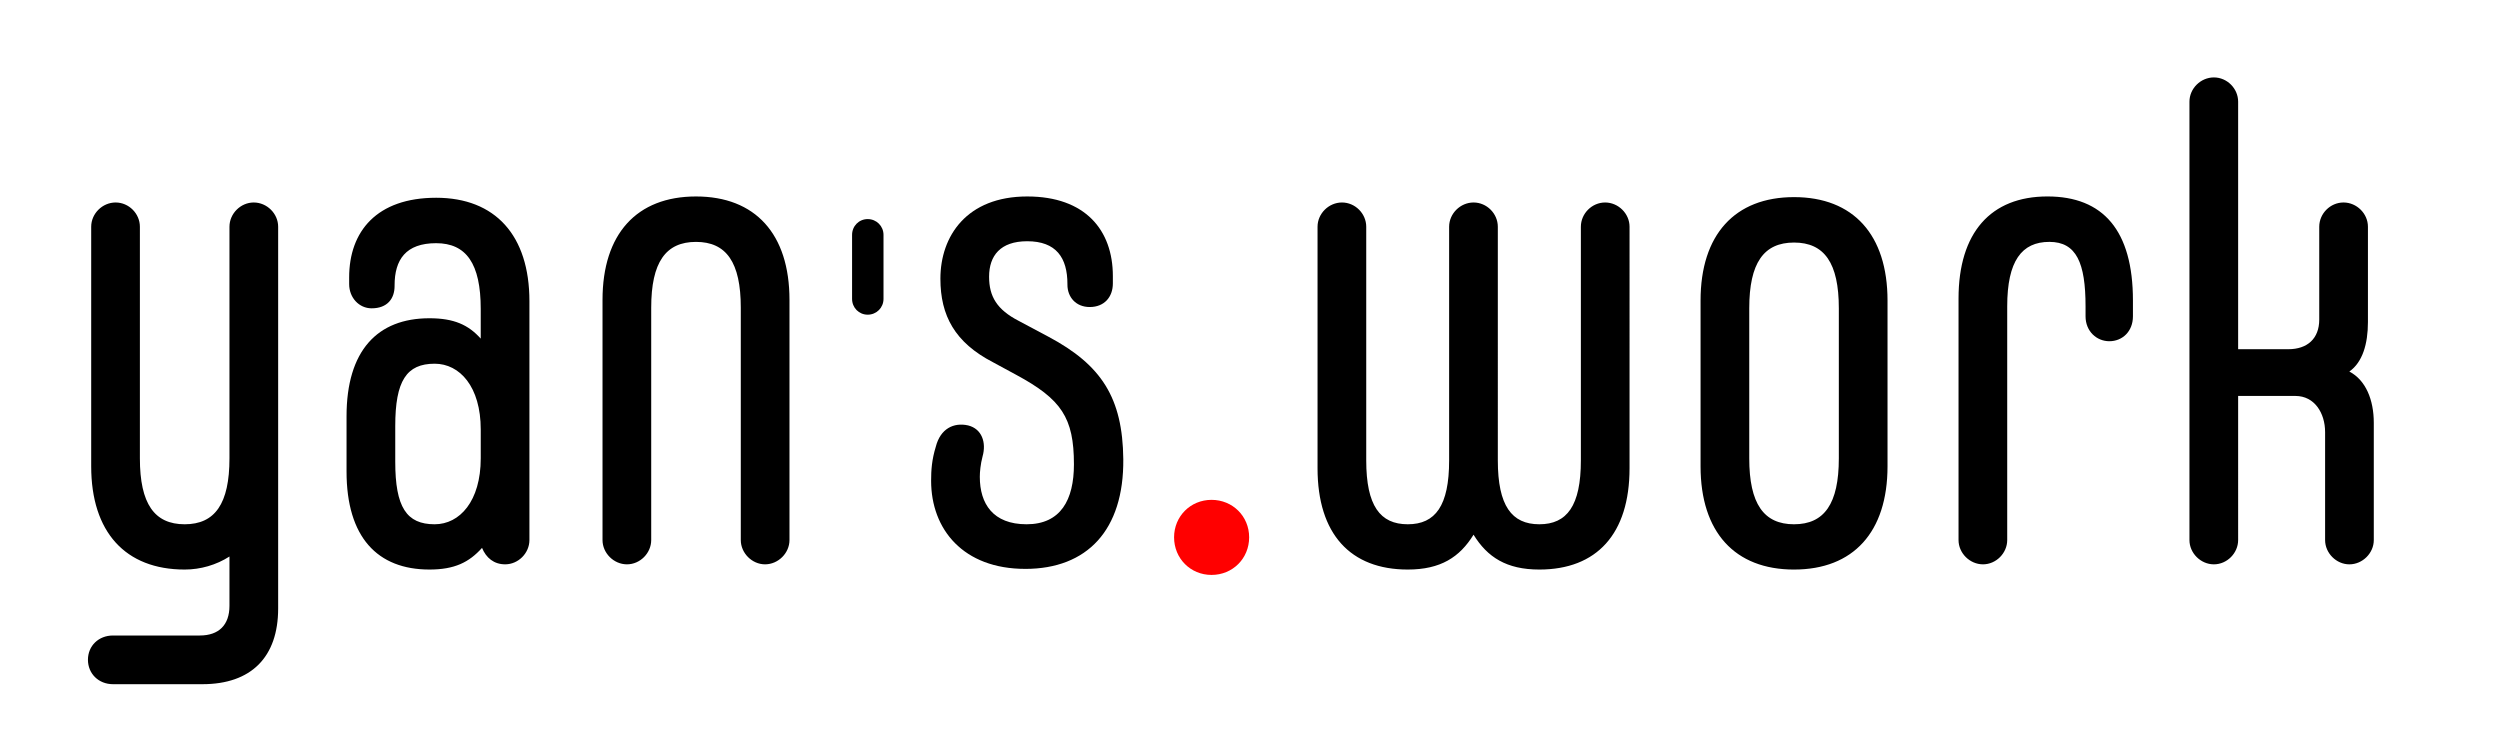
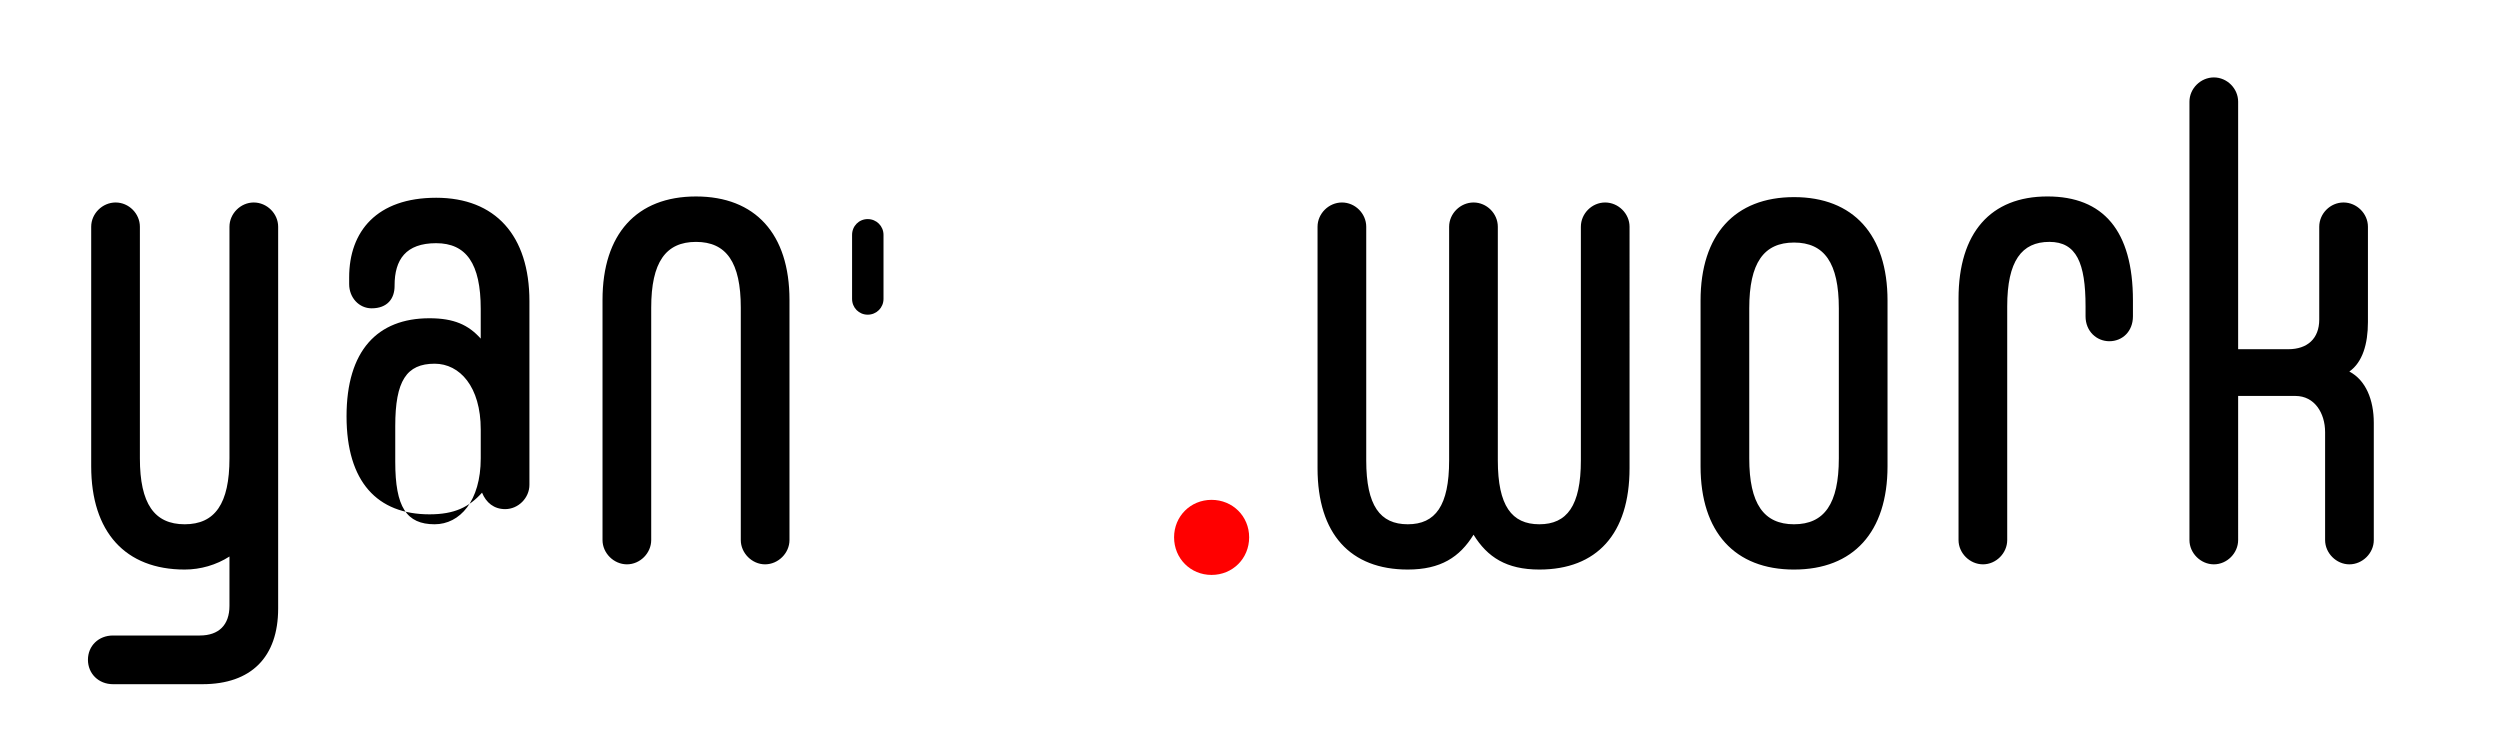
<svg xmlns="http://www.w3.org/2000/svg" viewBox="0 0 239.807 71.779" height="71.779" width="239.807" id="svg1" version="1.1">
  <rect x="0" y="0" width="239.807" height="71.779" fill="#333333" stroke="none" />
  <defs id="defs1">
    <clipPath id="clipPath1" clipPathUnits="userSpaceOnUse">
      <path id="path1" d="M 0,0 H 500 V 500 H 0 Z" />
    </clipPath>
  </defs>
  <g clip-path="url(#clipPath1)" id="g1">
    <path transform="matrix(1.333,0,0,-1.333,-131.73,286.703)" style="fill:#ffffff;fill-opacity:1;fill-rule:nonzero;stroke:none" d="M 0,0 H 375 V 375 H 0 Z" id="path2" />
-     <path transform="matrix(1.333,0,0,1.333,5.343,54.006)" aria-label="yan" style="fill:#000000;fill-opacity:1;fill-rule:nonzero;stroke:none" d="m 14.25,-25.944 c -0.938,0 -1.746,0.797 -1.746,1.746 v 16.664 c 0,3.27 -1.043,4.746 -3.223,4.746 -2.18,0 -3.223,-1.477 -3.223,-4.746 V -24.198 c 0,-0.949 -0.797,-1.746 -1.746,-1.746 -0.949,0 -1.758,0.797 -1.758,1.746 v 17.238 c 0,4.734 2.461,7.43 6.727,7.43 1.137,0 2.273,-0.328 3.223,-0.938 V 3.083 c 0,1.371 -0.762,2.133 -2.133,2.133 H 4.125 c -1.043,0 -1.805,0.75 -1.805,1.746 0,0.996 0.762,1.758 1.805,1.758 h 6.434 c 3.504,0 5.449,-1.945 5.449,-5.449 V -24.198 c 0,-0.949 -0.809,-1.746 -1.758,-1.746 z m 13.125,-0.34 c -4.266,0 -6.258,2.414 -6.258,5.73 v 0.48 c 0,0.984 0.715,1.746 1.617,1.746 1.137,0 1.652,-0.703 1.652,-1.605 v -0.047 c 0,-1.852 0.809,-3.035 2.988,-3.035 2.168,0 3.211,1.465 3.211,4.734 v 2.133 c -0.891,-0.996 -1.934,-1.465 -3.691,-1.465 -3.738,0 -5.965,2.32 -5.965,7.055 v 3.973 c 0,4.734 2.227,7.055 5.965,7.055 1.805,0 2.848,-0.516 3.785,-1.559 0.293,0.715 0.855,1.184 1.664,1.184 0.949,0 1.746,-0.809 1.746,-1.746 V -18.843 c 0,-4.734 -2.461,-7.441 -6.715,-7.441 z m -0.105,23.496 c -2.027,0 -2.836,-1.23 -2.836,-4.5 v -2.566 c 0,-3.258 0.809,-4.488 2.836,-4.488 1.805,0 3.316,1.652 3.316,4.734 v 2.074 c 0,3.082 -1.512,4.746 -3.316,4.746 z m 13.837,2.883 c 0.949,0 1.746,-0.809 1.746,-1.746 V -18.374 c 0,-3.27 1.043,-4.734 3.223,-4.734 2.18,0 3.223,1.465 3.223,4.734 v 16.723 c 0,0.938 0.809,1.746 1.746,1.746 0.949,0 1.758,-0.809 1.758,-1.746 V -18.936 c 0,-4.746 -2.461,-7.441 -6.727,-7.441 -4.266,0 -6.727,2.695 -6.727,7.441 v 17.285 c 0,0.938 0.809,1.746 1.758,1.746 z m 0,0" id="path3" />
+     <path transform="matrix(1.333,0,0,1.333,5.343,54.006)" aria-label="yan" style="fill:#000000;fill-opacity:1;fill-rule:nonzero;stroke:none" d="m 14.25,-25.944 c -0.938,0 -1.746,0.797 -1.746,1.746 v 16.664 c 0,3.27 -1.043,4.746 -3.223,4.746 -2.18,0 -3.223,-1.477 -3.223,-4.746 V -24.198 c 0,-0.949 -0.797,-1.746 -1.746,-1.746 -0.949,0 -1.758,0.797 -1.758,1.746 v 17.238 c 0,4.734 2.461,7.43 6.727,7.43 1.137,0 2.273,-0.328 3.223,-0.938 V 3.083 c 0,1.371 -0.762,2.133 -2.133,2.133 H 4.125 c -1.043,0 -1.805,0.75 -1.805,1.746 0,0.996 0.762,1.758 1.805,1.758 h 6.434 c 3.504,0 5.449,-1.945 5.449,-5.449 V -24.198 c 0,-0.949 -0.809,-1.746 -1.758,-1.746 z m 13.125,-0.34 c -4.266,0 -6.258,2.414 -6.258,5.73 v 0.48 c 0,0.984 0.715,1.746 1.617,1.746 1.137,0 1.652,-0.703 1.652,-1.605 v -0.047 c 0,-1.852 0.809,-3.035 2.988,-3.035 2.168,0 3.211,1.465 3.211,4.734 v 2.133 c -0.891,-0.996 -1.934,-1.465 -3.691,-1.465 -3.738,0 -5.965,2.32 -5.965,7.055 c 0,4.734 2.227,7.055 5.965,7.055 1.805,0 2.848,-0.516 3.785,-1.559 0.293,0.715 0.855,1.184 1.664,1.184 0.949,0 1.746,-0.809 1.746,-1.746 V -18.843 c 0,-4.734 -2.461,-7.441 -6.715,-7.441 z m -0.105,23.496 c -2.027,0 -2.836,-1.23 -2.836,-4.5 v -2.566 c 0,-3.258 0.809,-4.488 2.836,-4.488 1.805,0 3.316,1.652 3.316,4.734 v 2.074 c 0,3.082 -1.512,4.746 -3.316,4.746 z m 13.837,2.883 c 0.949,0 1.746,-0.809 1.746,-1.746 V -18.374 c 0,-3.27 1.043,-4.734 3.223,-4.734 2.18,0 3.223,1.465 3.223,4.734 v 16.723 c 0,0.938 0.809,1.746 1.746,1.746 0.949,0 1.758,-0.809 1.758,-1.746 V -18.936 c 0,-4.746 -2.461,-7.441 -6.727,-7.441 -4.266,0 -6.727,2.695 -6.727,7.441 v 17.285 c 0,0.938 0.809,1.746 1.758,1.746 z m 0,0" id="path3" />
    <path transform="matrix(1.333,0,0,1.333,79.279,54.006)" aria-label="'" style="fill:#000000;fill-opacity:1;fill-rule:nonzero;stroke:none" d="m 2.966,-17.87 c 0.633,0 1.137,-0.504 1.137,-1.137 v -4.605 c 0,-0.633 -0.504,-1.137 -1.137,-1.137 -0.633,0 -1.125,0.504 -1.125,1.137 v 4.605 c 0,0.633 0.492,1.137 1.125,1.137 z m 0,0" id="path4" />
-     <path transform="matrix(1.333,0,0,1.333,87.24,54.006)" aria-label="s" style="fill:#000000;fill-opacity:1;fill-rule:nonzero;stroke:none" d="m 8.331,0.423 c 4.453,0 7.102,-2.789 7.055,-7.898 -0.047,-4.406 -1.559,-6.773 -5.391,-8.812 l -2.133,-1.137 c -1.57,-0.809 -2.133,-1.758 -2.133,-3.176 0,-1.512 0.809,-2.555 2.742,-2.555 2.086,0 2.895,1.184 2.895,3.082 v 0.047 c 0,0.891 0.609,1.605 1.605,1.605 1.043,0 1.664,-0.715 1.664,-1.699 v -0.527 c 0,-3.316 -1.992,-5.73 -6.164,-5.73 -4.348,0 -6.246,2.848 -6.246,5.918 0,2.66 1.043,4.594 3.785,6.012 l 1.664,0.902 c 3.258,1.758 4.16,3.082 4.16,6.445 0,2.555 -0.949,4.312 -3.41,4.312 -2.414,0 -3.363,-1.477 -3.363,-3.41 0,-0.34 0.047,-0.902 0.199,-1.477 0.281,-0.996 -0.047,-1.98 -1.043,-2.227 -1.043,-0.234 -1.992,0.246 -2.32,1.523 -0.293,0.949 -0.34,1.699 -0.34,2.461 0,3.504 2.32,6.34 6.773,6.34 z m 0,0" id="path5" />
    <path transform="matrix(1.333,0,0,1.333,109.591,54.006)" aria-label="." style="fill:#ff0000;fill-opacity:1;fill-rule:nonzero;stroke:none" d="m 4.968,0.857 c 1.523,0 2.707,-1.184 2.707,-2.707 0,-1.512 -1.184,-2.695 -2.707,-2.695 -1.512,0 -2.695,1.184 -2.695,2.695 0,1.523 1.184,2.707 2.695,2.707 z m 0,0" id="path6" />
    <path transform="matrix(1.333,0,0,1.333,122.914,54.006)" aria-label="work" style="fill:#000000;fill-opacity:1;fill-rule:nonzero;stroke:none" d="m 23.297,-25.944 c -0.949,0 -1.746,0.797 -1.746,1.746 v 16.816 c 0,3.258 -0.996,4.594 -2.988,4.594 -1.992,0 -2.988,-1.336 -2.988,-4.594 V -24.198 c 0,-0.949 -0.797,-1.746 -1.746,-1.746 -0.949,0 -1.758,0.797 -1.758,1.746 v 16.816 c 0,3.258 -0.984,4.594 -2.977,4.594 -1.992,0 -2.988,-1.336 -2.988,-4.594 V -24.198 c 0,-0.949 -0.797,-1.746 -1.746,-1.746 -0.949,0 -1.758,0.797 -1.758,1.746 v 17.379 c 0,4.734 2.367,7.289 6.492,7.289 2.367,0 3.738,-0.891 4.734,-2.508 0.996,1.617 2.367,2.508 4.734,2.508 4.125,0 6.492,-2.555 6.492,-7.289 V -24.198 c 0,-0.949 -0.809,-1.746 -1.758,-1.746 z m 13.594,26.414 c 4.266,0 6.727,-2.695 6.727,-7.43 V -18.889 c 0,-4.734 -2.461,-7.441 -6.727,-7.441 -4.266,0 -6.727,2.707 -6.727,7.441 v 11.93 c 0,4.734 2.461,7.43 6.727,7.43 z m 0,-3.258 c -2.18,0 -3.223,-1.477 -3.223,-4.746 V -18.327 c 0,-3.27 1.043,-4.734 3.223,-4.734 2.18,0 3.223,1.465 3.223,4.734 v 10.793 c 0,3.27 -1.043,4.746 -3.223,4.746 z m 13.594,2.883 c 0.949,0 1.746,-0.809 1.746,-1.746 V -18.468 c 0,-3.27 1.043,-4.641 3.035,-4.641 1.945,0 2.602,1.512 2.602,4.641 v 0.715 c 0,1.09 0.809,1.793 1.711,1.793 0.938,0 1.699,-0.703 1.699,-1.793 v -1.137 c 0,-5.027 -2.133,-7.488 -6.152,-7.488 -4.078,0 -6.398,2.602 -6.398,7.348 v 17.379 c 0,0.938 0.809,1.746 1.758,1.746 z M 76.852,-13.78 c 0.949,-0.668 1.336,-1.992 1.336,-3.551 v -6.867 c 0,-0.949 -0.809,-1.746 -1.758,-1.746 -0.949,0 -1.746,0.797 -1.746,1.746 v 6.68 c 0,1.371 -0.855,2.133 -2.227,2.133 h -3.609 v -17.812 c 0,-0.949 -0.797,-1.746 -1.746,-1.746 -0.949,0 -1.758,0.797 -1.758,1.746 v 31.547 c 0,0.938 0.809,1.746 1.758,1.746 0.949,0 1.746,-0.809 1.746,-1.746 V -12.022 h 4.125 c 1.371,0 2.133,1.23 2.133,2.602 v 7.77 c 0,0.938 0.809,1.746 1.746,1.746 0.949,0 1.758,-0.809 1.758,-1.746 v -8.437 c 0,-1.652 -0.574,-3.07 -1.758,-3.691 z m 0,0" id="path7" />
  </g>
</svg>